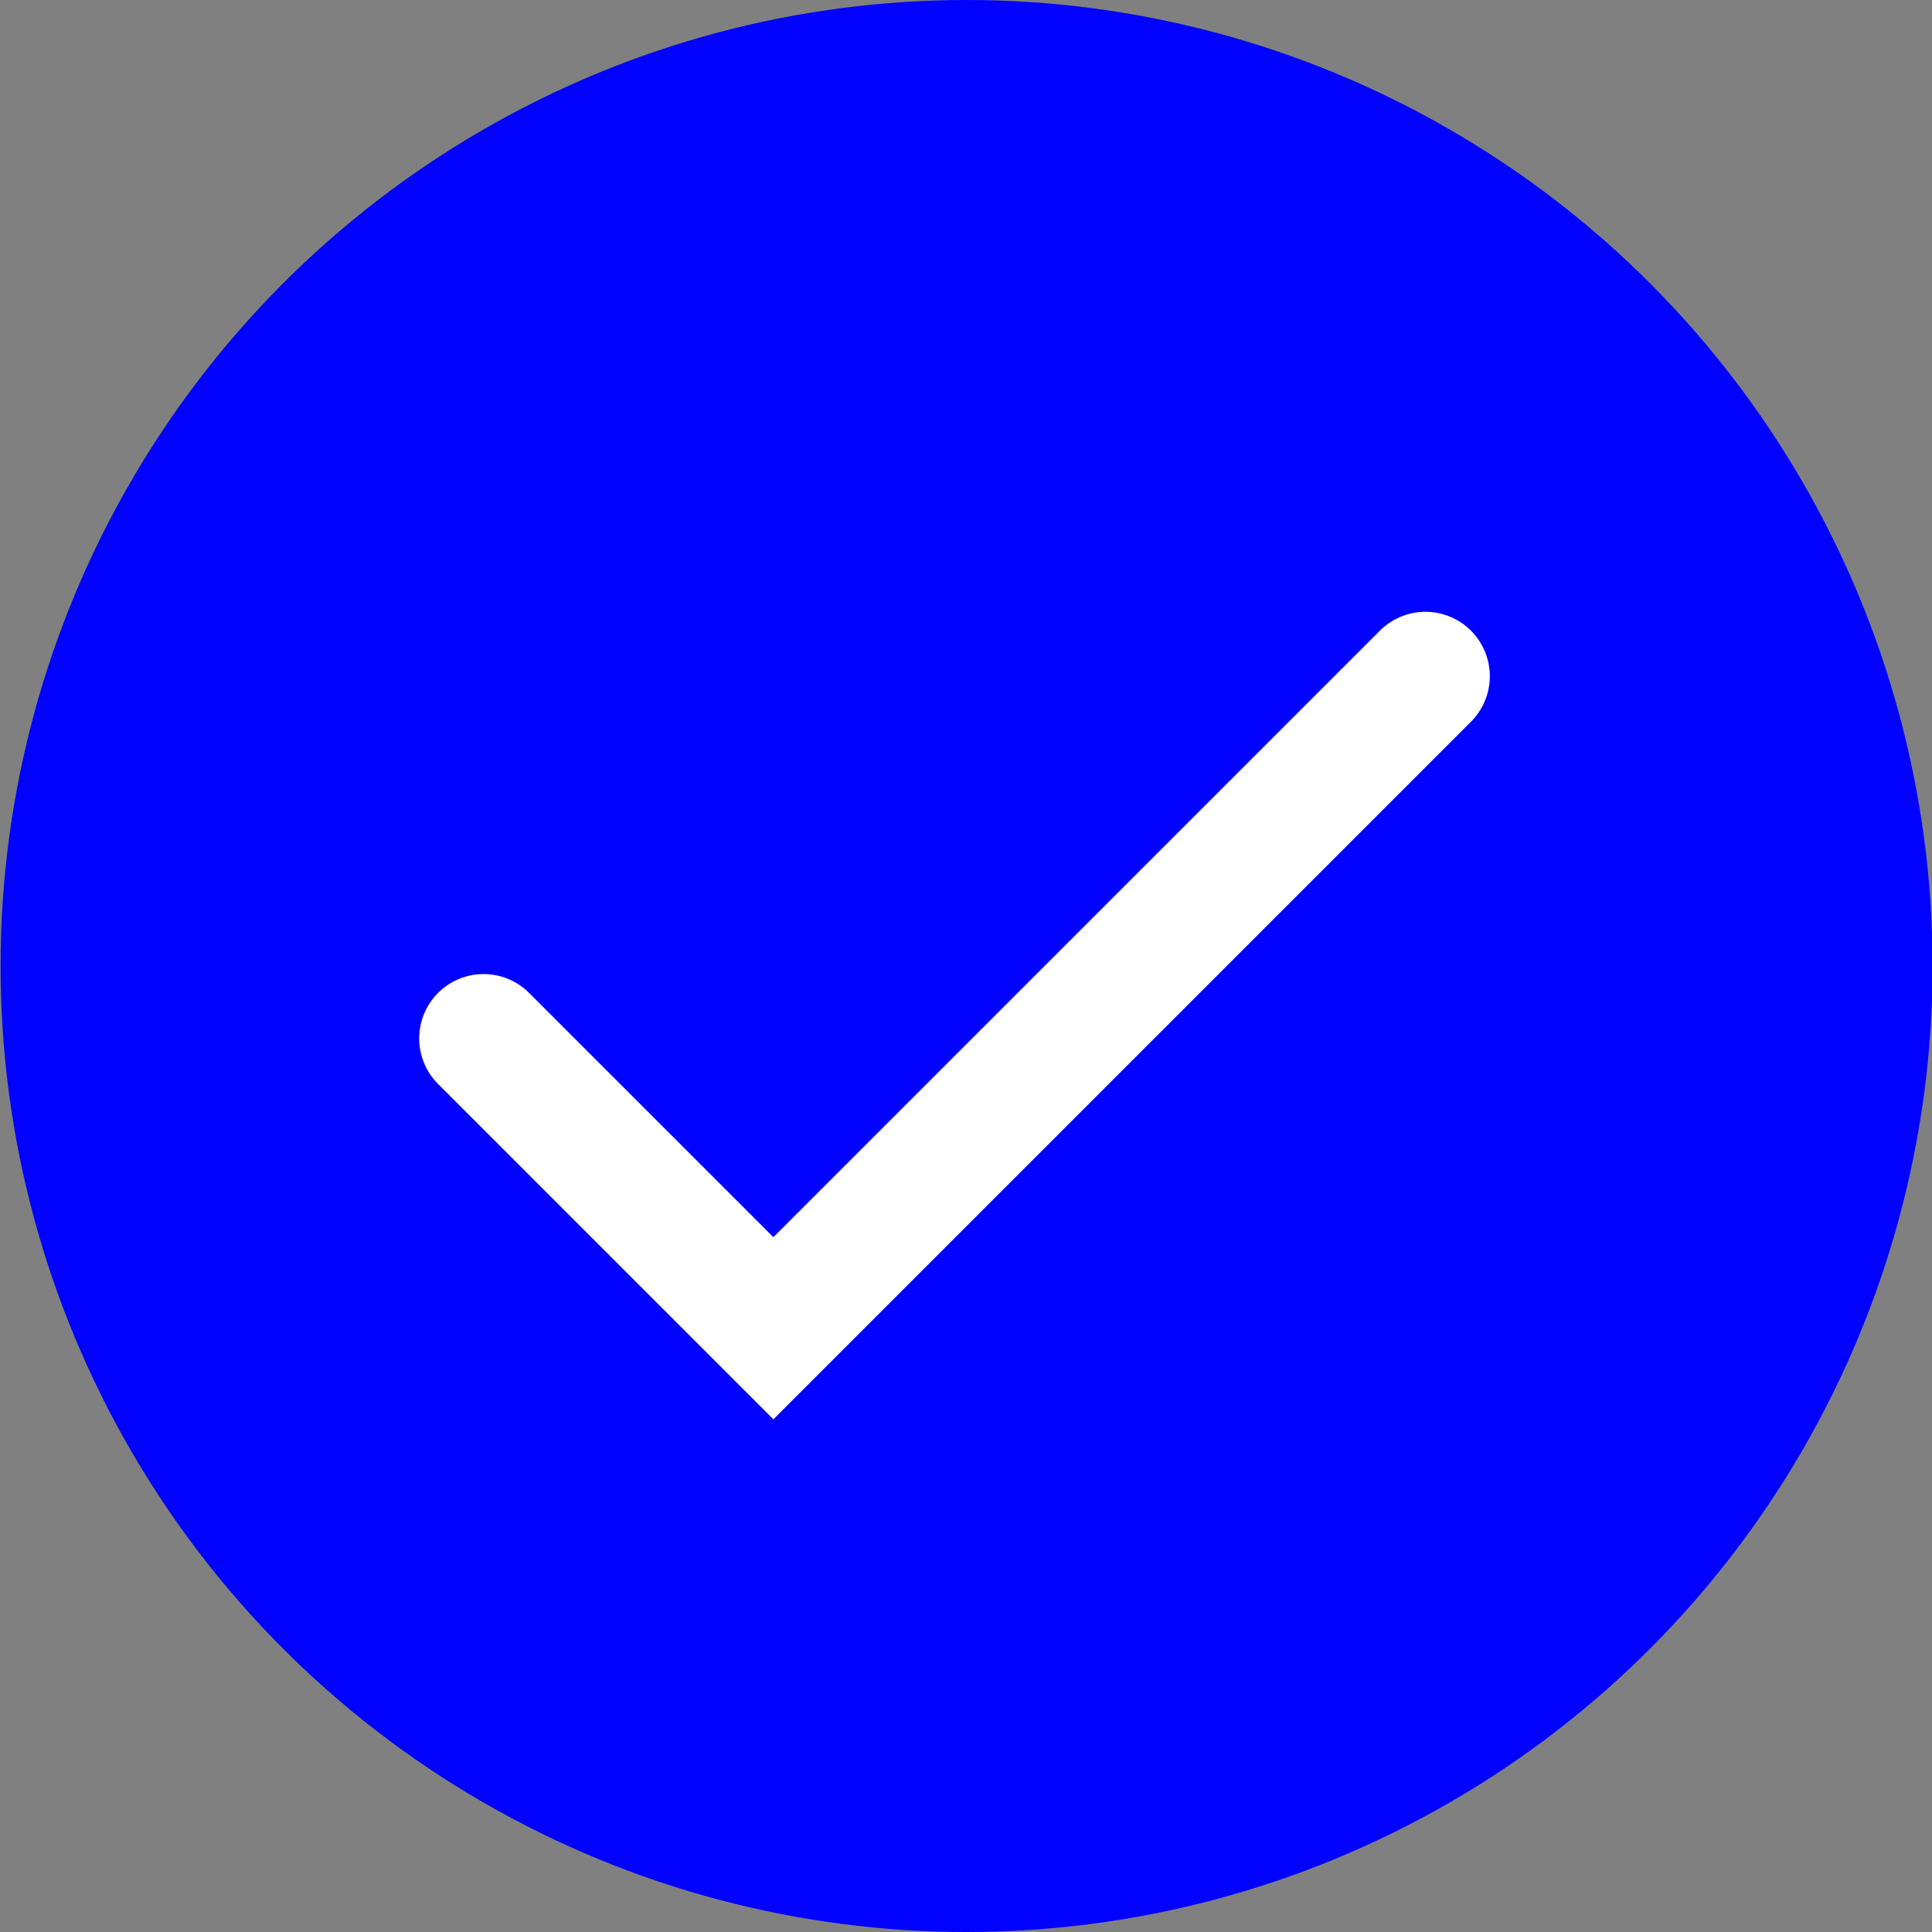
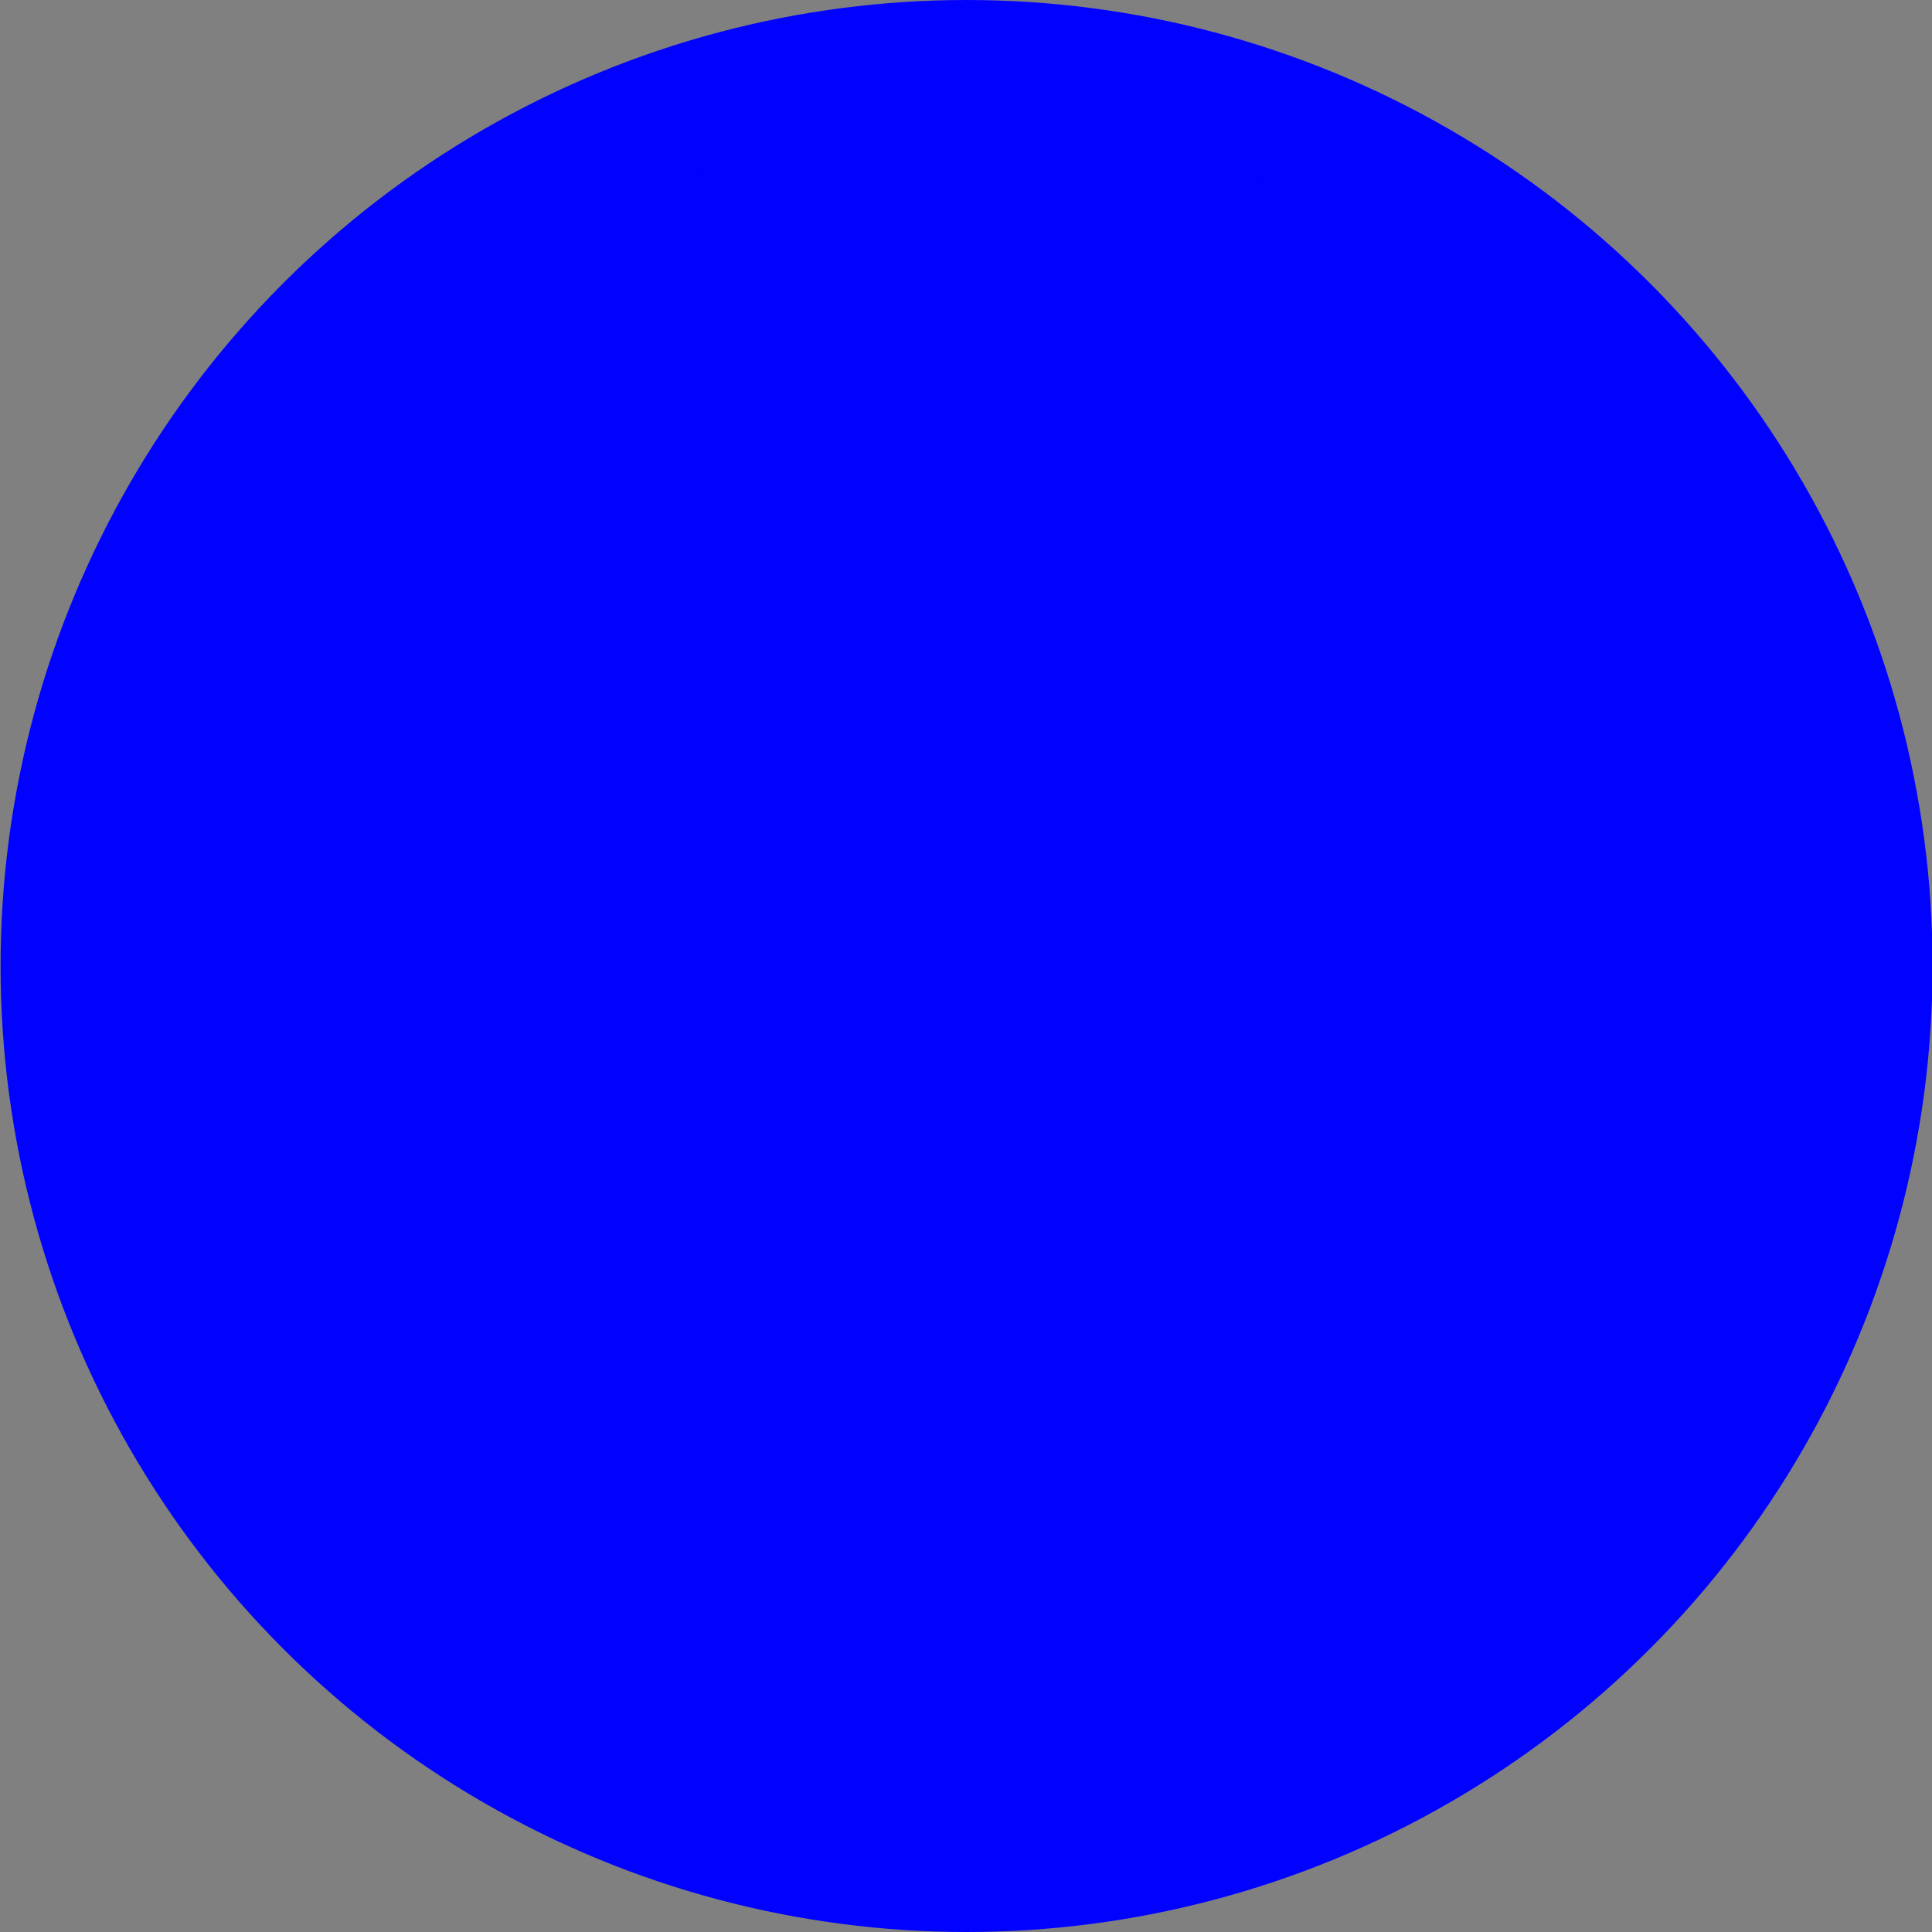
<svg xmlns="http://www.w3.org/2000/svg" width="30" height="30" viewBox="0 0 30 30" fill="none">
  <rect x="0" y="0" width="30" height="30" fill="#808080" stroke="none" />
  <circle cx="15.009" cy="15" r="14" fill="#0101FF" stroke="#0101FF" stroke-width="2" />
-   <path d="M7.509 16.125L12.009 20.625L22.134 10.5" stroke="white" stroke-width="2" stroke-linecap="round" />
</svg>